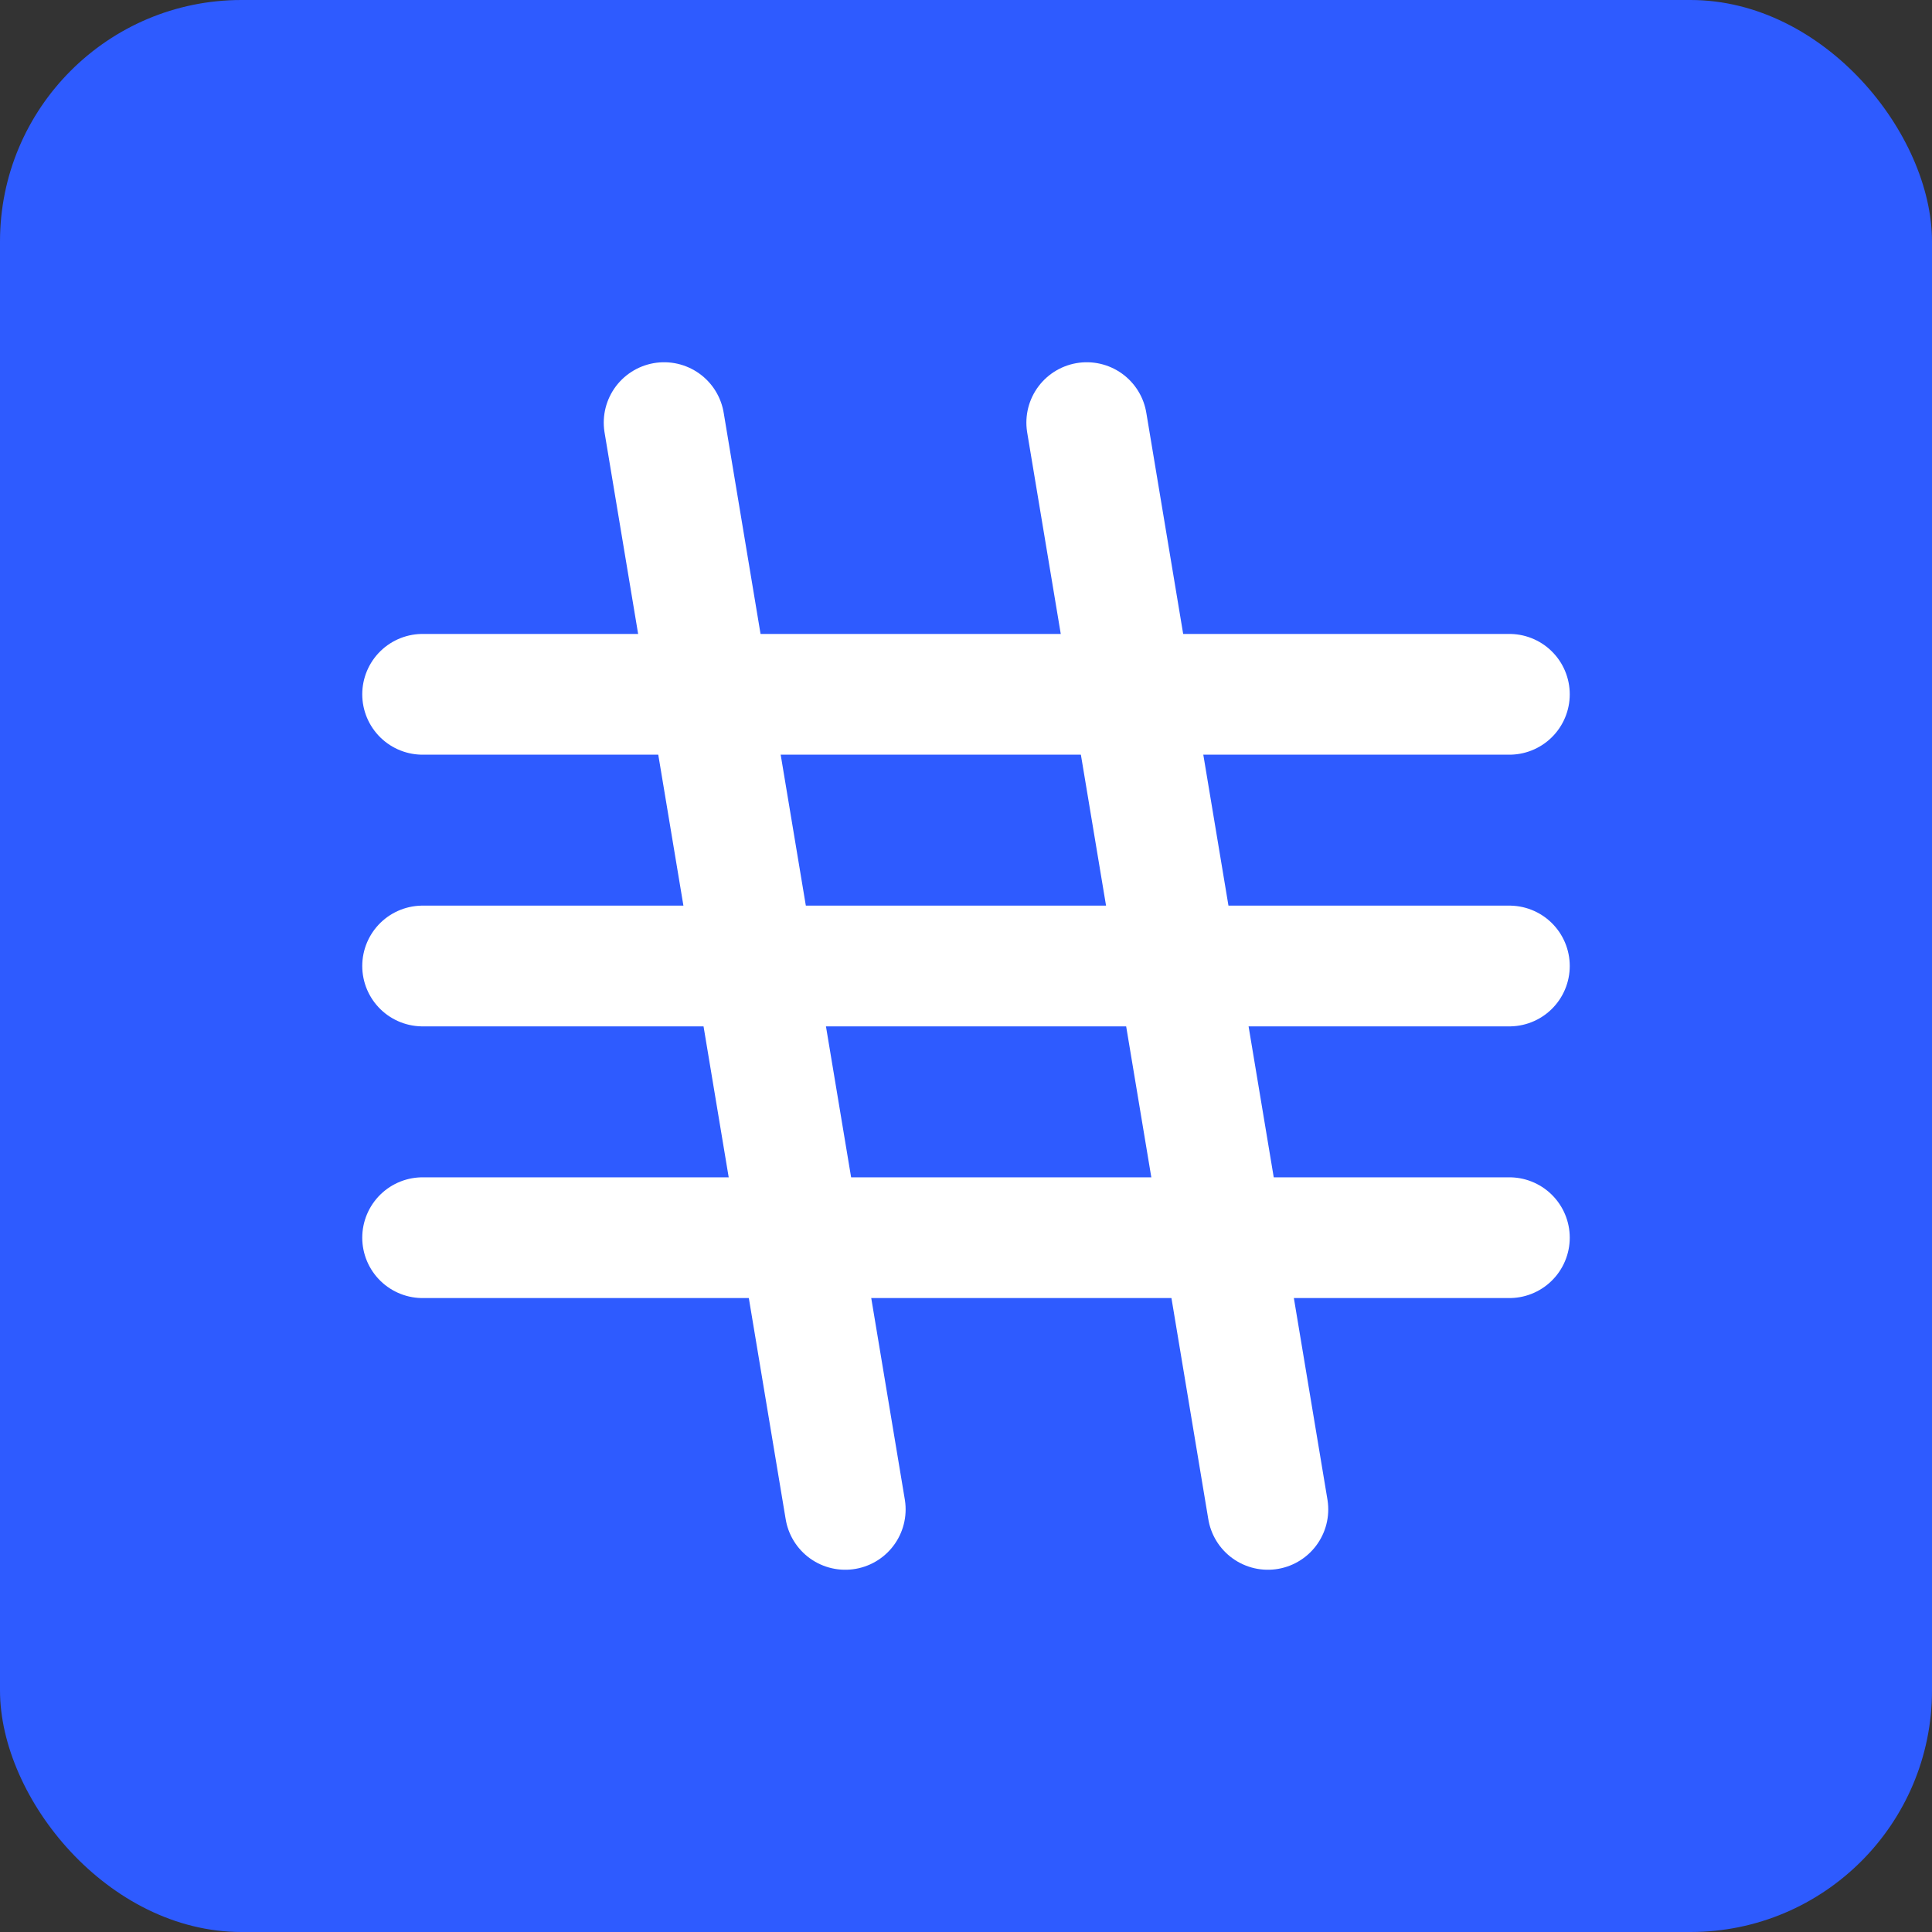
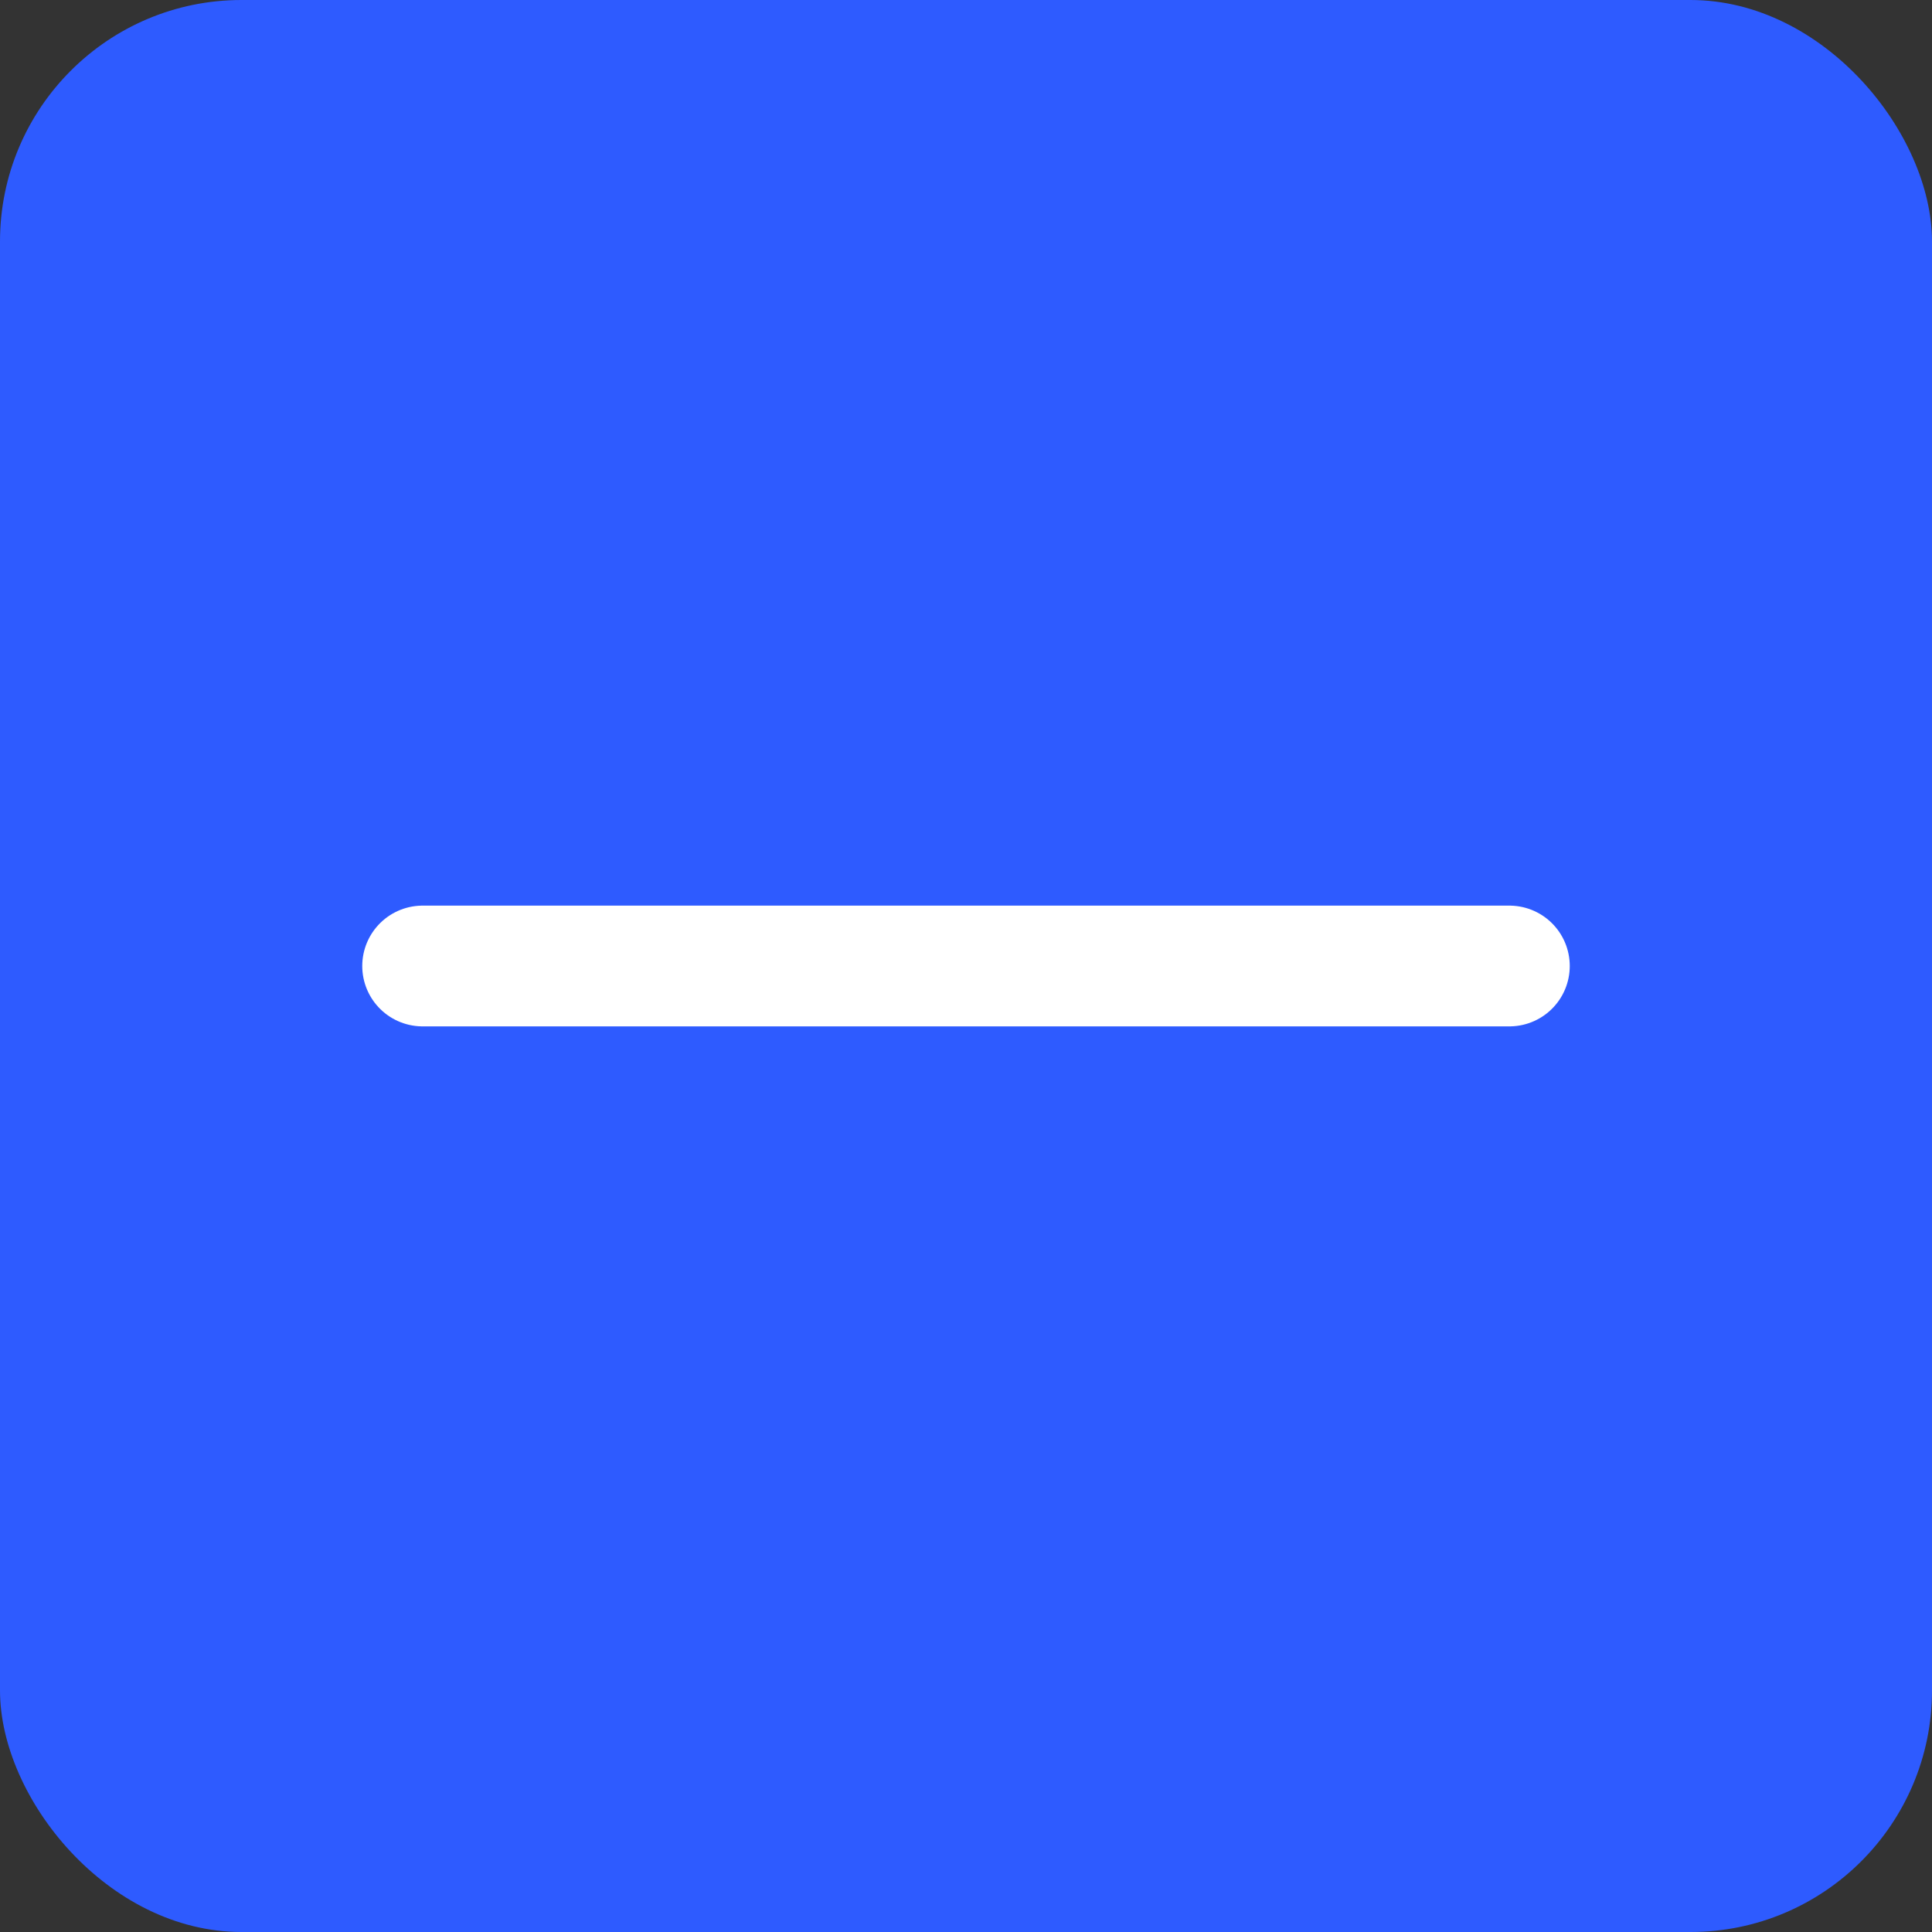
<svg xmlns="http://www.w3.org/2000/svg" width="32" height="32" viewBox="0 0 32 32" fill="none">
  <rect x="0" y="0" width="32" height="32" fill="#333333" stroke="none" />
  <rect width="32" height="32" rx="4" fill="#2E5BFF" />
-   <path d="M7 11.5H25" stroke="white" stroke-width="2" stroke-linecap="round" />
  <path d="M7 16H25" stroke="white" stroke-width="2" stroke-linecap="round" />
-   <path d="M7 20.5H25" stroke="white" stroke-width="2" stroke-linecap="round" />
-   <path d="M11 7L14 25" stroke="white" stroke-width="2" stroke-linecap="round" />
-   <path d="M18 7L21 25" stroke="white" stroke-width="2" stroke-linecap="round" />
</svg>